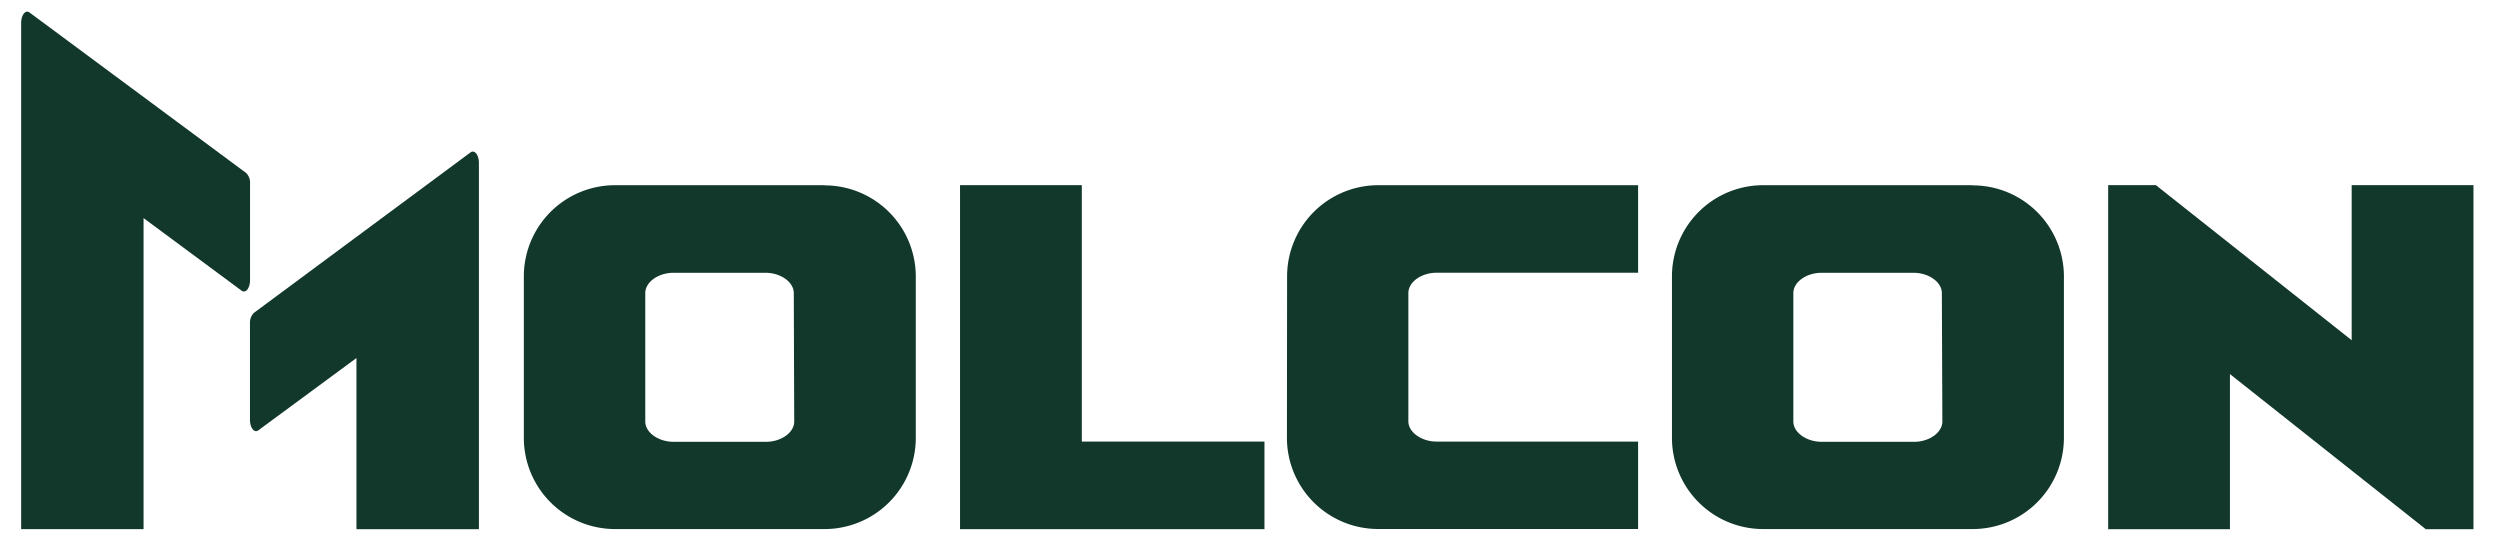
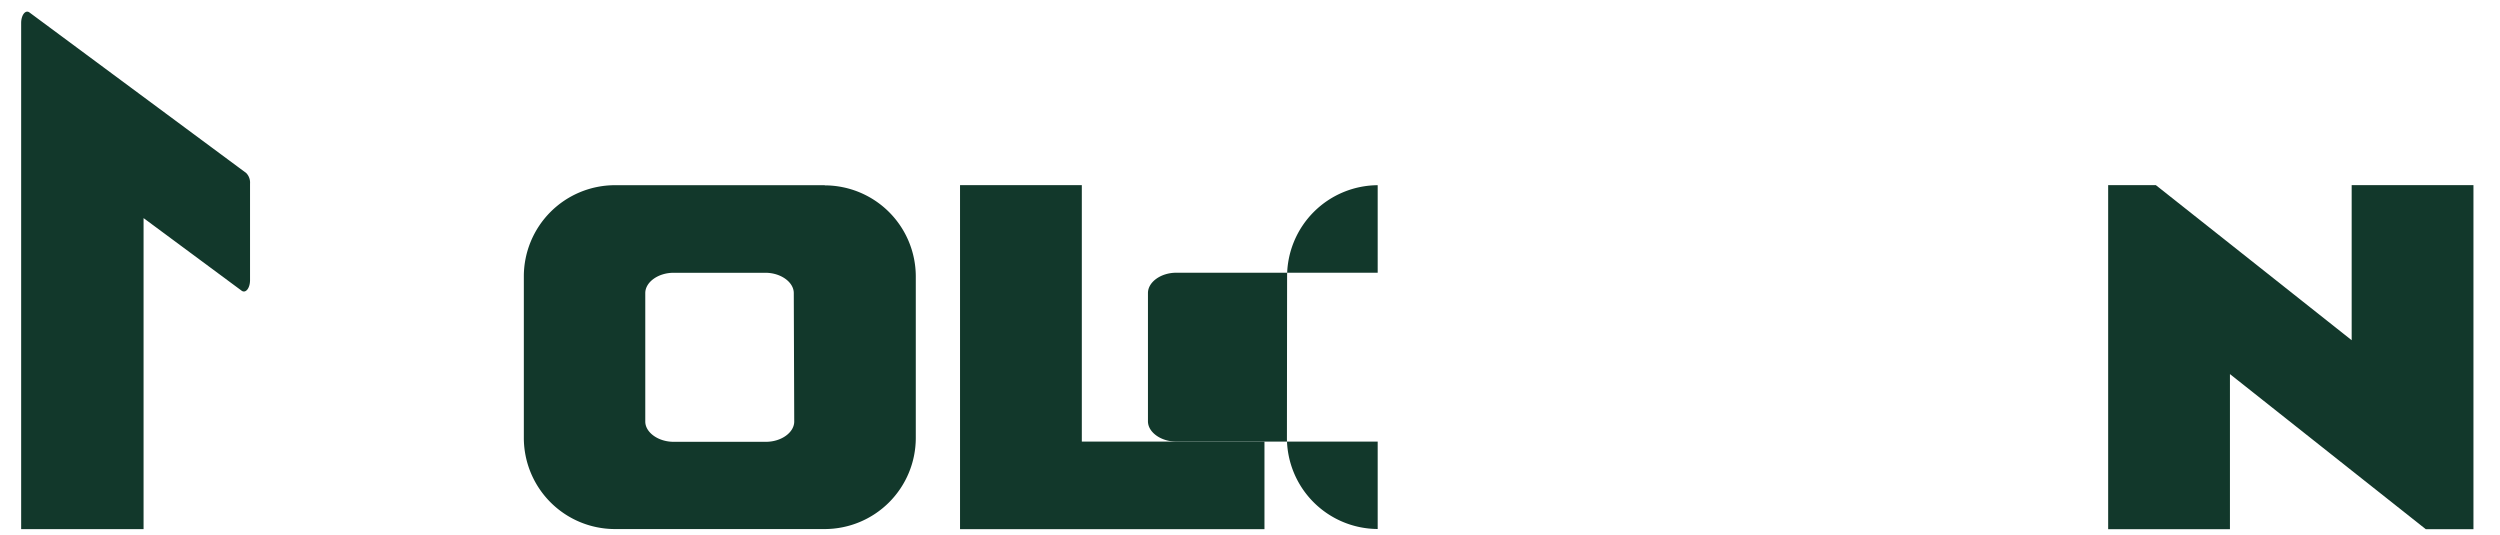
<svg xmlns="http://www.w3.org/2000/svg" id="Layer_1" data-name="Layer 1" viewBox="0 0 440.74 94.27">
  <title>molcon</title>
  <path d="M145.35,32.65h-37a16.08,16.08,0,0,0-16,16V77.27a16.08,16.08,0,0,0,16,16h37.1a16.08,16.08,0,0,0,16-16V48.68a16.08,16.08,0,0,0-16-16m-5.43,41.63c0,1.94-2.28,3.58-5,3.58H118.76c-2.7,0-5-1.64-5-3.58V51.67c0-1.94,2.28-3.58,5-3.58h16.18c2.7,0,5,1.64,5,3.58Z" style="fill:#12382b" />
  <polygon points="190.72 32.64 169.25 32.64 169.25 93.29 222.92 93.29 222.92 77.85 190.72 77.85 190.72 32.64" style="fill:#12382b" />
-   <path d="M226.88,77.26a16.08,16.08,0,0,0,16,16h45.91V77.85h-35.5c-2.7,0-5-1.64-5-3.58V51.66c0-1.94,2.28-3.58,5-3.58h35.5V32.65H242.91a16.08,16.08,0,0,0-16,16Z" style="fill:#12382b" />
-   <path d="M347.76,32.65h-37a16.08,16.08,0,0,0-16,16V77.27a16.08,16.08,0,0,0,16,16h37.1a16.09,16.09,0,0,0,16-16V48.68a16.08,16.08,0,0,0-16-16m-5.43,41.63c0,1.94-2.28,3.58-5,3.58H321.16c-2.69,0-5-1.64-5-3.58V51.67c0-1.94,2.28-3.58,5-3.58h16.18c2.69,0,5,1.64,5,3.58Z" style="fill:#12382b" />
+   <path d="M226.88,77.26a16.08,16.08,0,0,0,16,16V77.85h-35.5c-2.7,0-5-1.64-5-3.58V51.66c0-1.94,2.28-3.58,5-3.58h35.5V32.65H242.91a16.08,16.08,0,0,0-16,16Z" style="fill:#12382b" />
  <polygon points="414.59 32.64 414.59 59.98 393.13 42.98 380.07 32.64 371.66 32.64 371.66 93.29 393.13 93.29 393.13 65.95 414.59 82.95 427.65 93.29 436.06 93.29 436.06 32.64 414.59 32.64" style="fill:#12382b" />
  <path d="M44.08,49.36v-17a2.4,2.4,0,0,0-.68-1.86L5.2,2.2c-.71-.53-1.47.45-1.47,1.86V93.28H25.31V38.45l17.29,12.8c.71.52,1.48-.45,1.48-1.86Z" style="fill:#12382b" />
-   <path d="M84.43,28.73c0-1.42-.77-2.39-1.48-1.86L44.76,55.16A2.4,2.4,0,0,0,44.07,57v17c0,1.42.77,2.39,1.48,1.86L62.84,63.12V93.3H84.43V28.73Z" style="fill:#12382b" />
</svg>